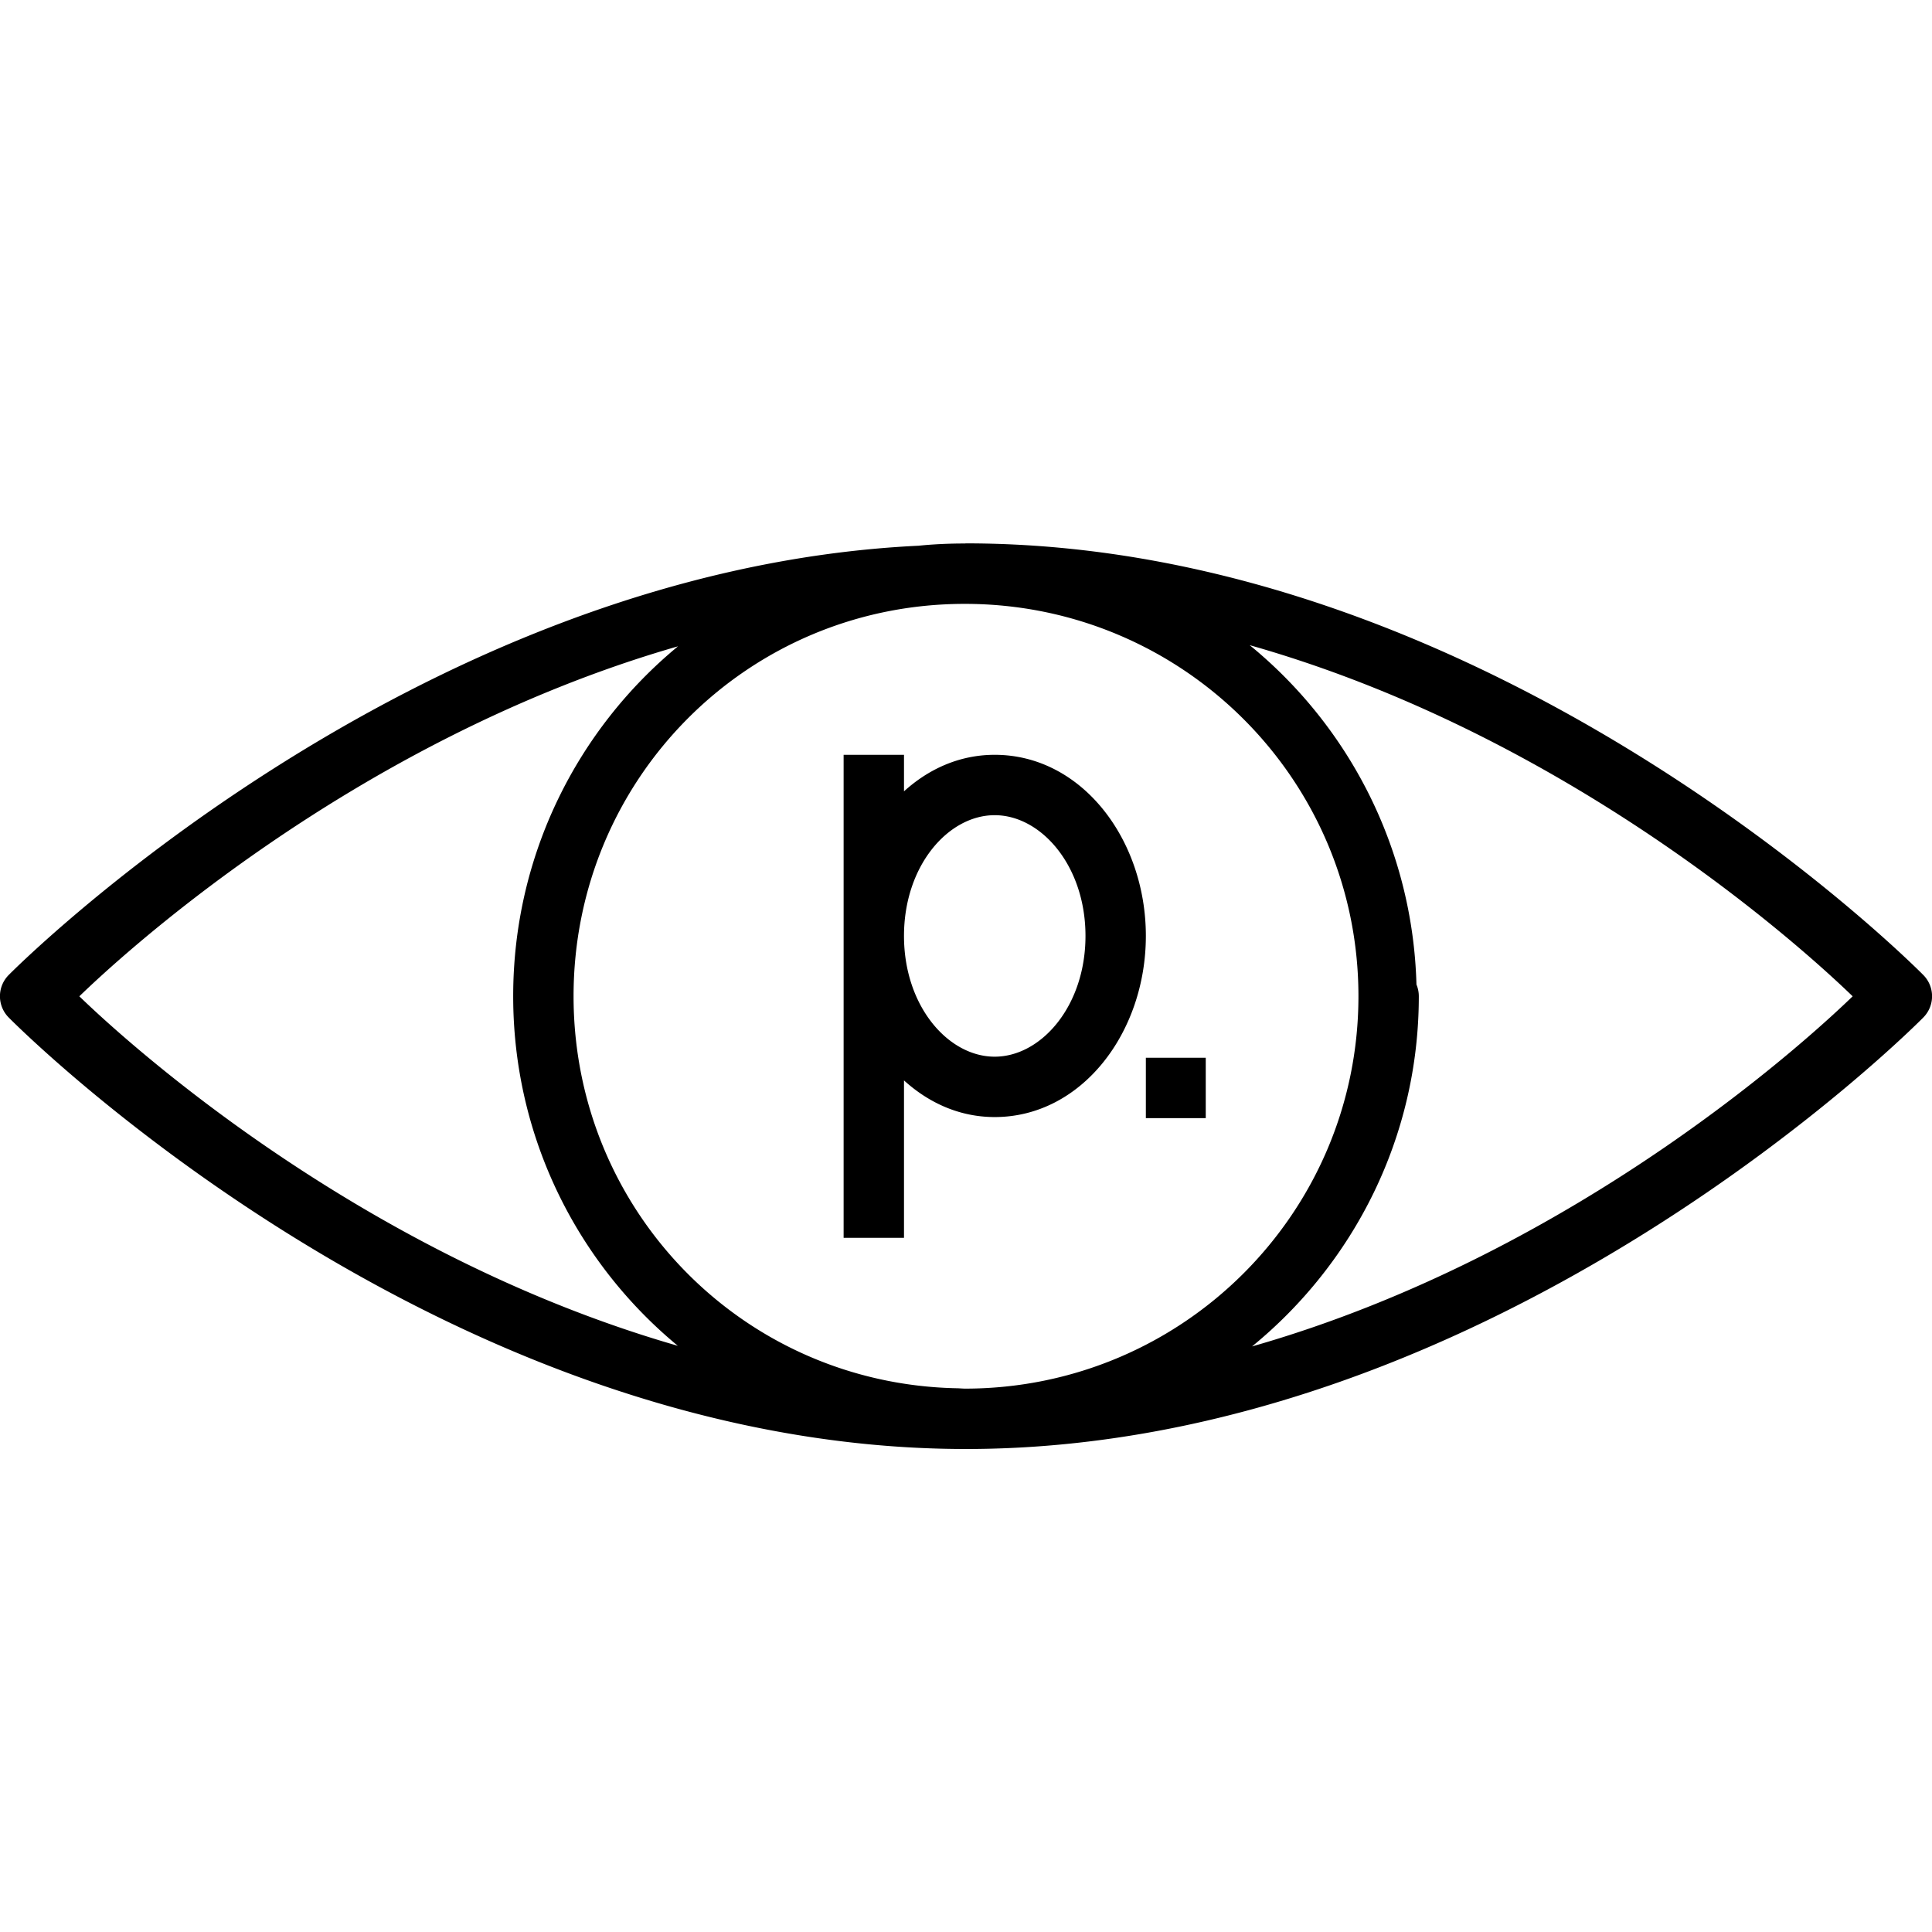
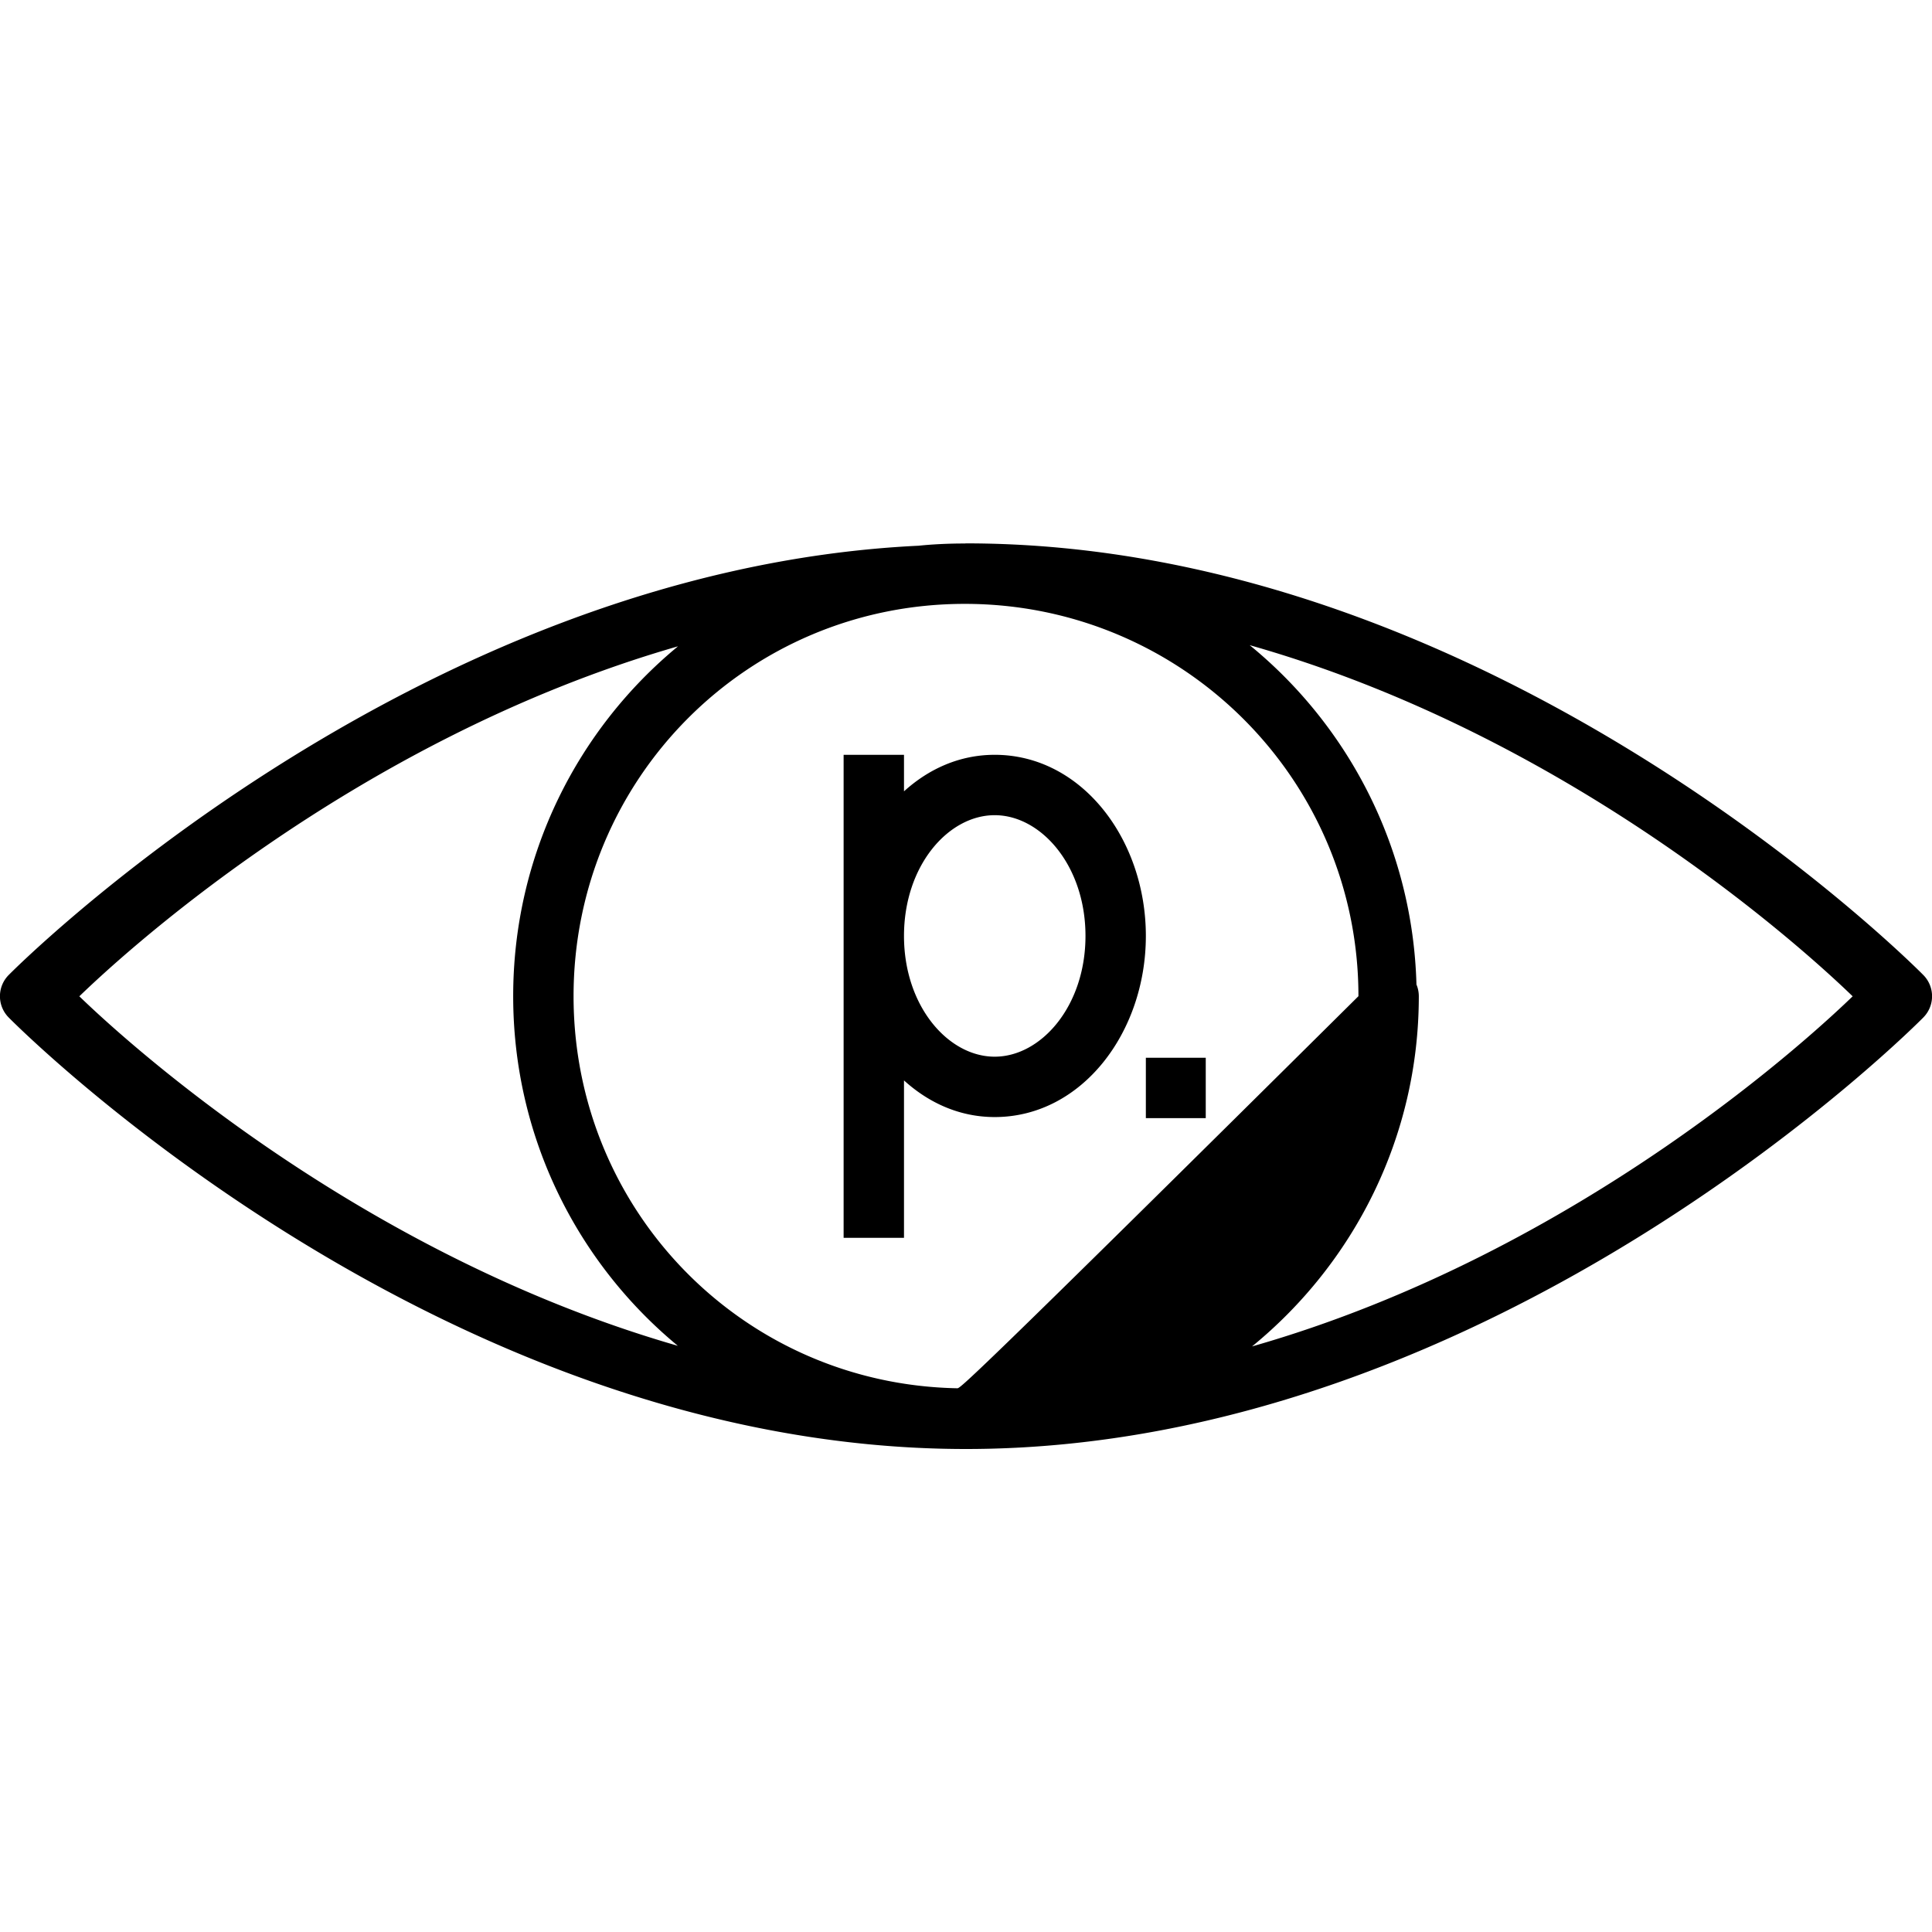
<svg xmlns="http://www.w3.org/2000/svg" height="32" id="svg2" version="1.1" viewBox="0 0 32 32" width="32">
  <defs id="defs4">
    <pattern height="6" id="EMFhbasepattern" patternUnits="userSpaceOnUse" width="6" x="0" y="0" />
    <pattern height="6" id="EMFhbasepattern-3" patternUnits="userSpaceOnUse" width="6" x="0" y="0" />
    <pattern height="6" id="EMFhbasepattern-8" patternUnits="userSpaceOnUse" width="6" x="0" y="0" />
    <pattern height="6" id="EMFhbasepattern-2" patternUnits="userSpaceOnUse" width="6" x="0" y="0" />
  </defs>
  <g id="layer1" transform="translate(0,-1020.362)">
-     <path d="M 16 9 C 15.993 9 15.987 9.002 15.98 9.002 C 15.722 9.002 15.465 9.013 15.213 9.039 C 6.756 9.444 0.145 16.148 0.145 16.148 A 0.5 0.5 0 0 0 0.145 16.854 C 0.145 16.854 7.167 24 16 24 C 24.833 24 31.855 16.854 31.855 16.854 A 0.5 0.5 0 0 0 31.855 16.148 C 31.855 16.148 24.833 9 16 9 z M 15.98 10.002 C 19.582 10.002 22.5 12.909 22.5 16.5 C 22.5 20.089 19.588 22.995 15.99 23 C 15.945 23 15.901 22.995 15.855 22.994 C 12.312 22.927 9.5 20.054 9.5 16.5 C 9.5 12.906 12.377 10.002 15.98 10.002 z M 20.699 10.686 C 26.209 12.248 30.169 16.002 30.686 16.502 C 30.169 17.002 26.227 20.733 20.738 22.301 C 22.422 20.924 23.5 18.836 23.5 16.5 A 0.5 0.5 0 0 0 23.461 16.307 C 23.4 14.044 22.337 12.025 20.699 10.686 z M 11.23 10.705 C 9.561 12.082 8.5 14.17 8.5 16.5 C 8.5 18.829 9.56 20.914 11.227 22.291 C 5.756 20.717 1.83 17.001 1.314 16.502 C 1.829 16.004 5.757 12.279 11.23 10.705 z M 13.973 12.502 L 13.973 15.502 L 13.973 20.502 L 14.973 20.502 L 14.973 17.895 C 15.384 18.268 15.896 18.502 16.475 18.502 C 17.918 18.502 18.979 17.099 18.979 15.502 C 18.979 13.905 17.918 12.502 16.475 12.502 C 15.896 12.502 15.384 12.734 14.973 13.107 L 14.973 12.502 L 13.973 12.502 z M 16.475 13.502 C 17.243 13.502 17.979 14.338 17.979 15.502 C 17.979 16.666 17.243 17.502 16.475 17.502 C 15.706 17.502 14.973 16.666 14.973 15.502 C 14.973 14.338 15.706 13.502 16.475 13.502 z M 18.979 17.52 L 18.979 18.52 L 19.971 18.52 L 19.971 17.52 L 18.979 17.52 z " id="path6322-6-6-8" style="color:#000000;font-style:normal;font-variant:normal;font-weight:normal;font-stretch:normal;font-size:medium;line-height:normal;font-family:sans-serif;text-indent:0;text-align:start;text-decoration:none;text-decoration-line:none;text-decoration-style:solid;text-decoration-color:#000000;letter-spacing:normal;word-spacing:normal;text-transform:none;direction:ltr;block-progression:tb;writing-mode:lr-tb;baseline-shift:baseline;text-anchor:start;white-space:normal;clip-rule:nonzero;display:inline;overflow:visible;visibility:visible;opacity:1;isolation:auto;mix-blend-mode:normal;color-interpolation:sRGB;color-interpolation-filters:linearRGB;solid-color:#000000;solid-opacity:1;fill:#000000;fill-opacity:1;fill-rule:nonzero;stroke:none;stroke-width:1;stroke-linecap:round;stroke-linejoin:round;stroke-miterlimit:4;stroke-dasharray:none;stroke-dashoffset:0;stroke-opacity:1;color-rendering:auto;image-rendering:auto;shape-rendering:auto;text-rendering:auto;enable-background:accumulate" transform="translate(0,1020.362)" />
+     <path d="M 16 9 C 15.993 9 15.987 9.002 15.98 9.002 C 15.722 9.002 15.465 9.013 15.213 9.039 C 6.756 9.444 0.145 16.148 0.145 16.148 A 0.5 0.5 0 0 0 0.145 16.854 C 0.145 16.854 7.167 24 16 24 C 24.833 24 31.855 16.854 31.855 16.854 A 0.5 0.5 0 0 0 31.855 16.148 C 31.855 16.148 24.833 9 16 9 z M 15.98 10.002 C 19.582 10.002 22.5 12.909 22.5 16.5 C 15.945 23 15.901 22.995 15.855 22.994 C 12.312 22.927 9.5 20.054 9.5 16.5 C 9.5 12.906 12.377 10.002 15.98 10.002 z M 20.699 10.686 C 26.209 12.248 30.169 16.002 30.686 16.502 C 30.169 17.002 26.227 20.733 20.738 22.301 C 22.422 20.924 23.5 18.836 23.5 16.5 A 0.5 0.5 0 0 0 23.461 16.307 C 23.4 14.044 22.337 12.025 20.699 10.686 z M 11.23 10.705 C 9.561 12.082 8.5 14.17 8.5 16.5 C 8.5 18.829 9.56 20.914 11.227 22.291 C 5.756 20.717 1.83 17.001 1.314 16.502 C 1.829 16.004 5.757 12.279 11.23 10.705 z M 13.973 12.502 L 13.973 15.502 L 13.973 20.502 L 14.973 20.502 L 14.973 17.895 C 15.384 18.268 15.896 18.502 16.475 18.502 C 17.918 18.502 18.979 17.099 18.979 15.502 C 18.979 13.905 17.918 12.502 16.475 12.502 C 15.896 12.502 15.384 12.734 14.973 13.107 L 14.973 12.502 L 13.973 12.502 z M 16.475 13.502 C 17.243 13.502 17.979 14.338 17.979 15.502 C 17.979 16.666 17.243 17.502 16.475 17.502 C 15.706 17.502 14.973 16.666 14.973 15.502 C 14.973 14.338 15.706 13.502 16.475 13.502 z M 18.979 17.52 L 18.979 18.52 L 19.971 18.52 L 19.971 17.52 L 18.979 17.52 z " id="path6322-6-6-8" style="color:#000000;font-style:normal;font-variant:normal;font-weight:normal;font-stretch:normal;font-size:medium;line-height:normal;font-family:sans-serif;text-indent:0;text-align:start;text-decoration:none;text-decoration-line:none;text-decoration-style:solid;text-decoration-color:#000000;letter-spacing:normal;word-spacing:normal;text-transform:none;direction:ltr;block-progression:tb;writing-mode:lr-tb;baseline-shift:baseline;text-anchor:start;white-space:normal;clip-rule:nonzero;display:inline;overflow:visible;visibility:visible;opacity:1;isolation:auto;mix-blend-mode:normal;color-interpolation:sRGB;color-interpolation-filters:linearRGB;solid-color:#000000;solid-opacity:1;fill:#000000;fill-opacity:1;fill-rule:nonzero;stroke:none;stroke-width:1;stroke-linecap:round;stroke-linejoin:round;stroke-miterlimit:4;stroke-dasharray:none;stroke-dashoffset:0;stroke-opacity:1;color-rendering:auto;image-rendering:auto;shape-rendering:auto;text-rendering:auto;enable-background:accumulate" transform="translate(0,1020.362)" />
  </g>
</svg>